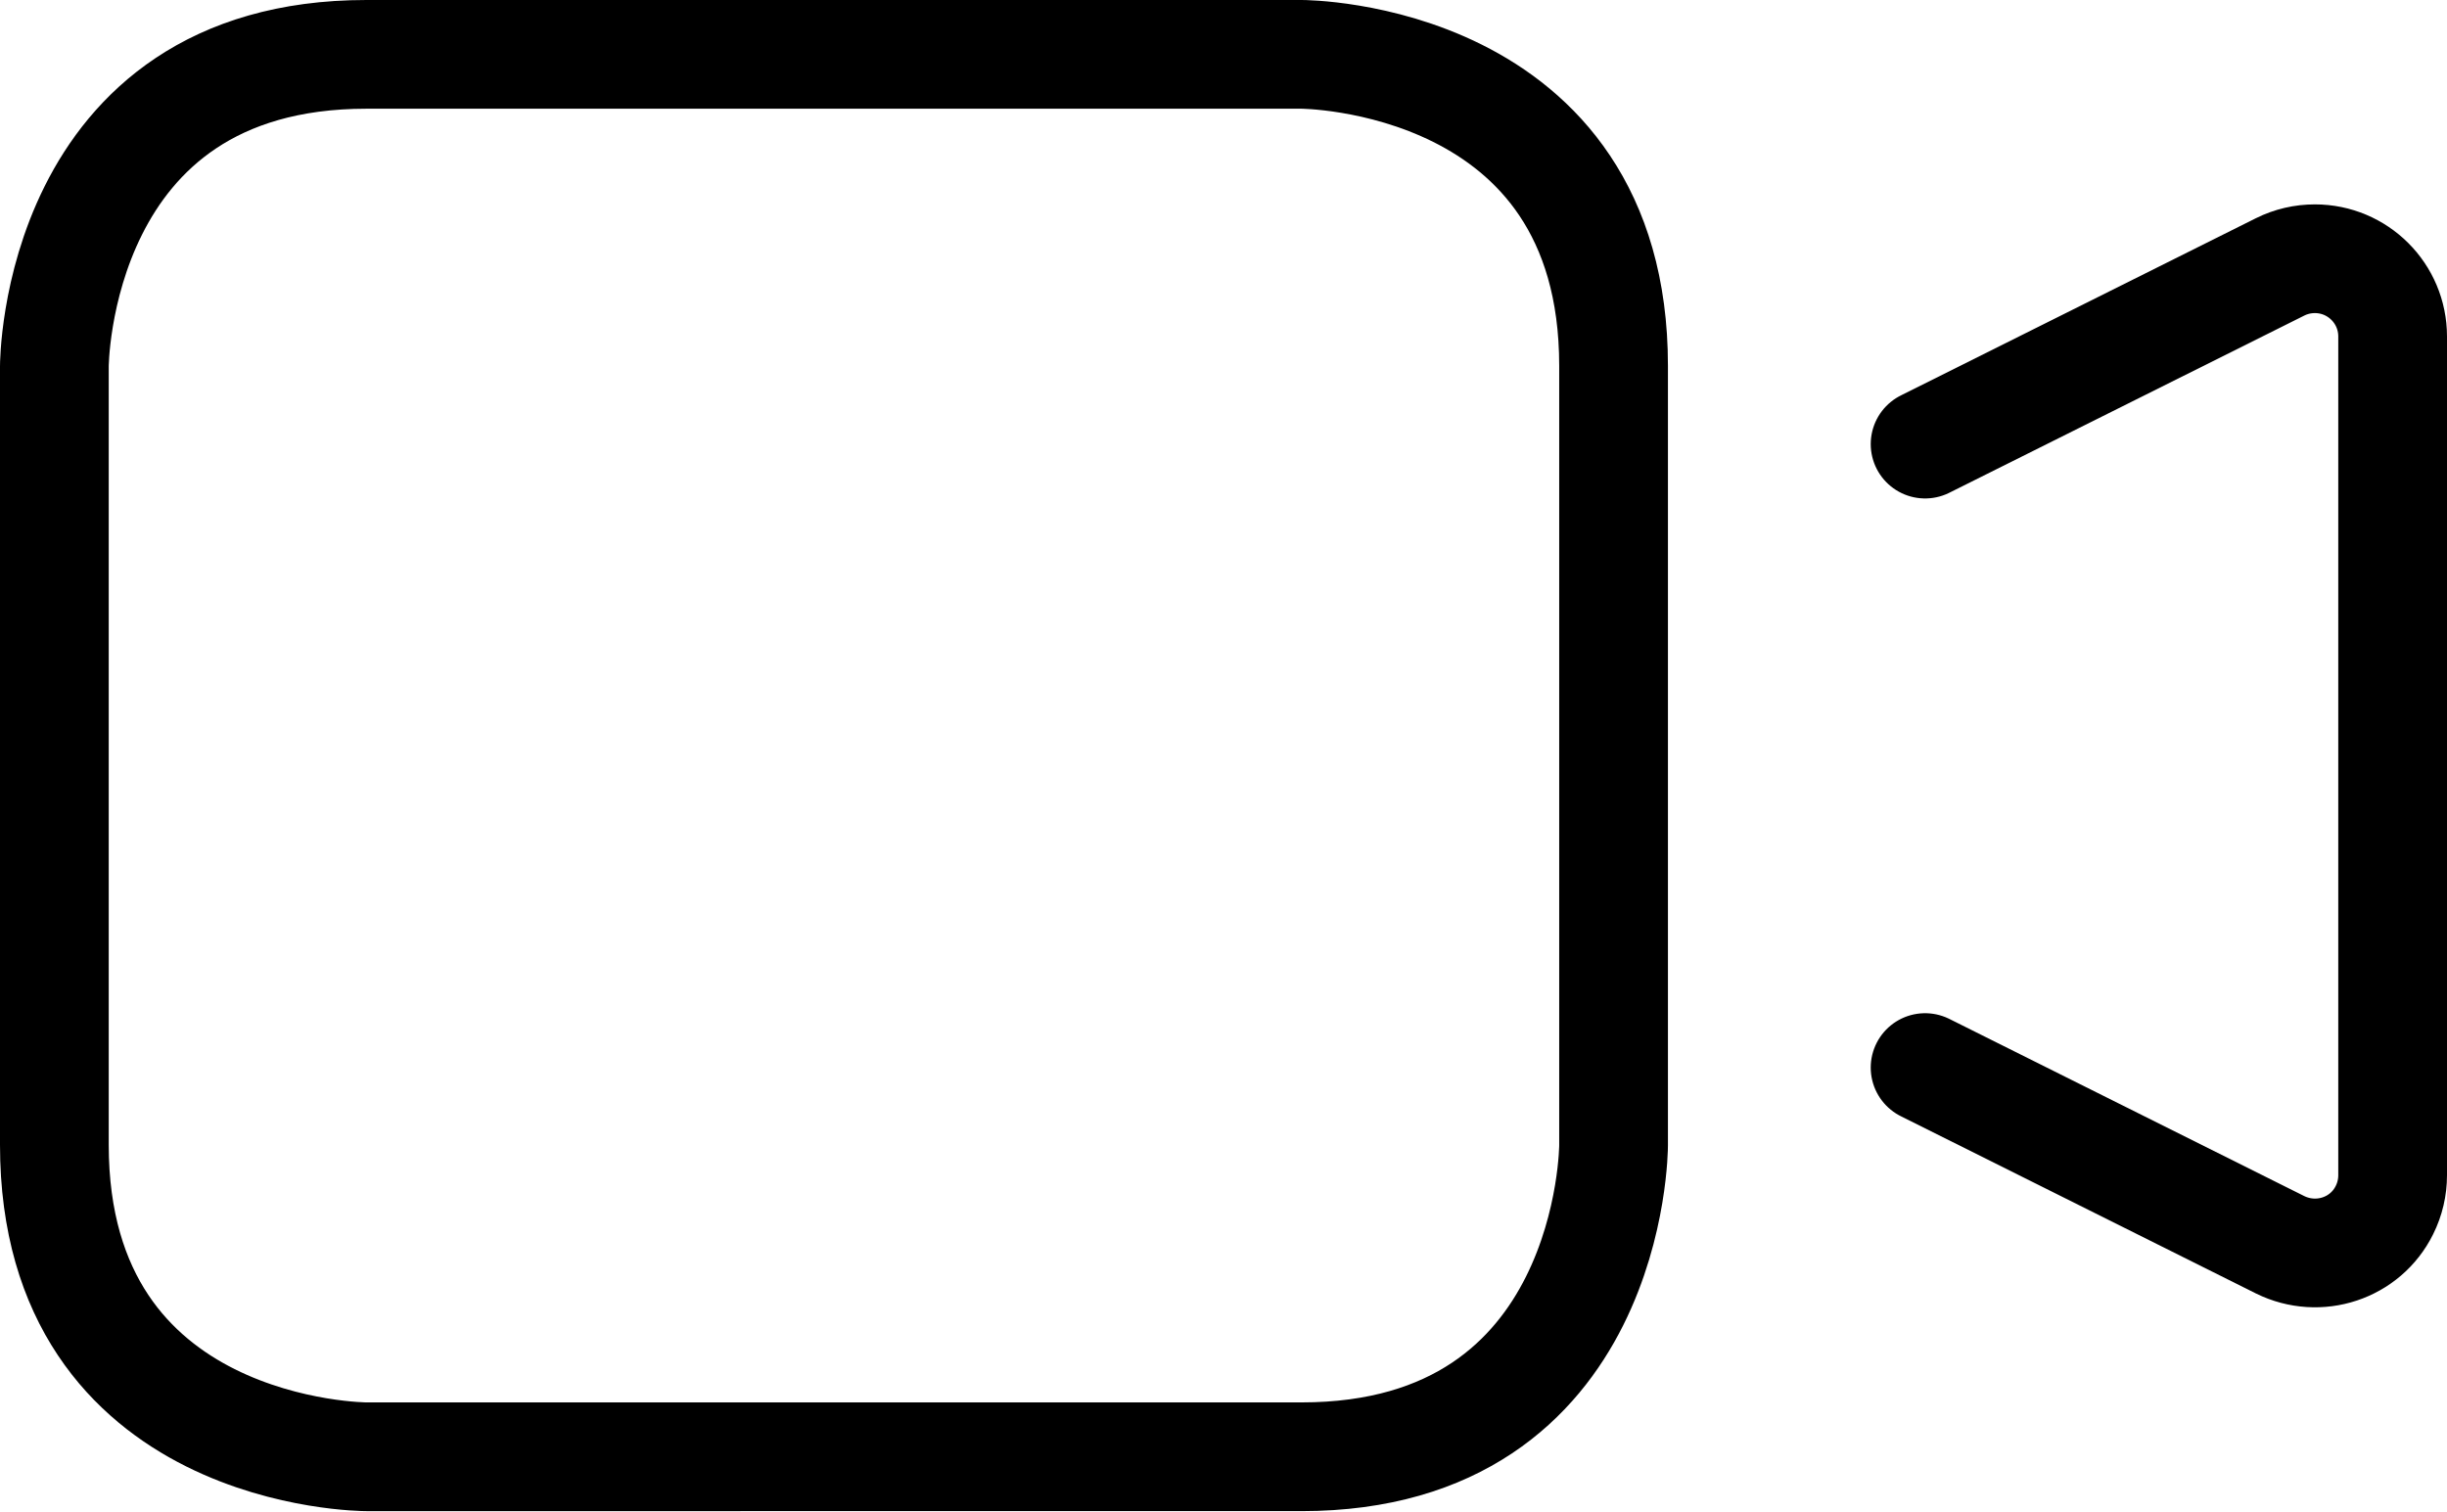
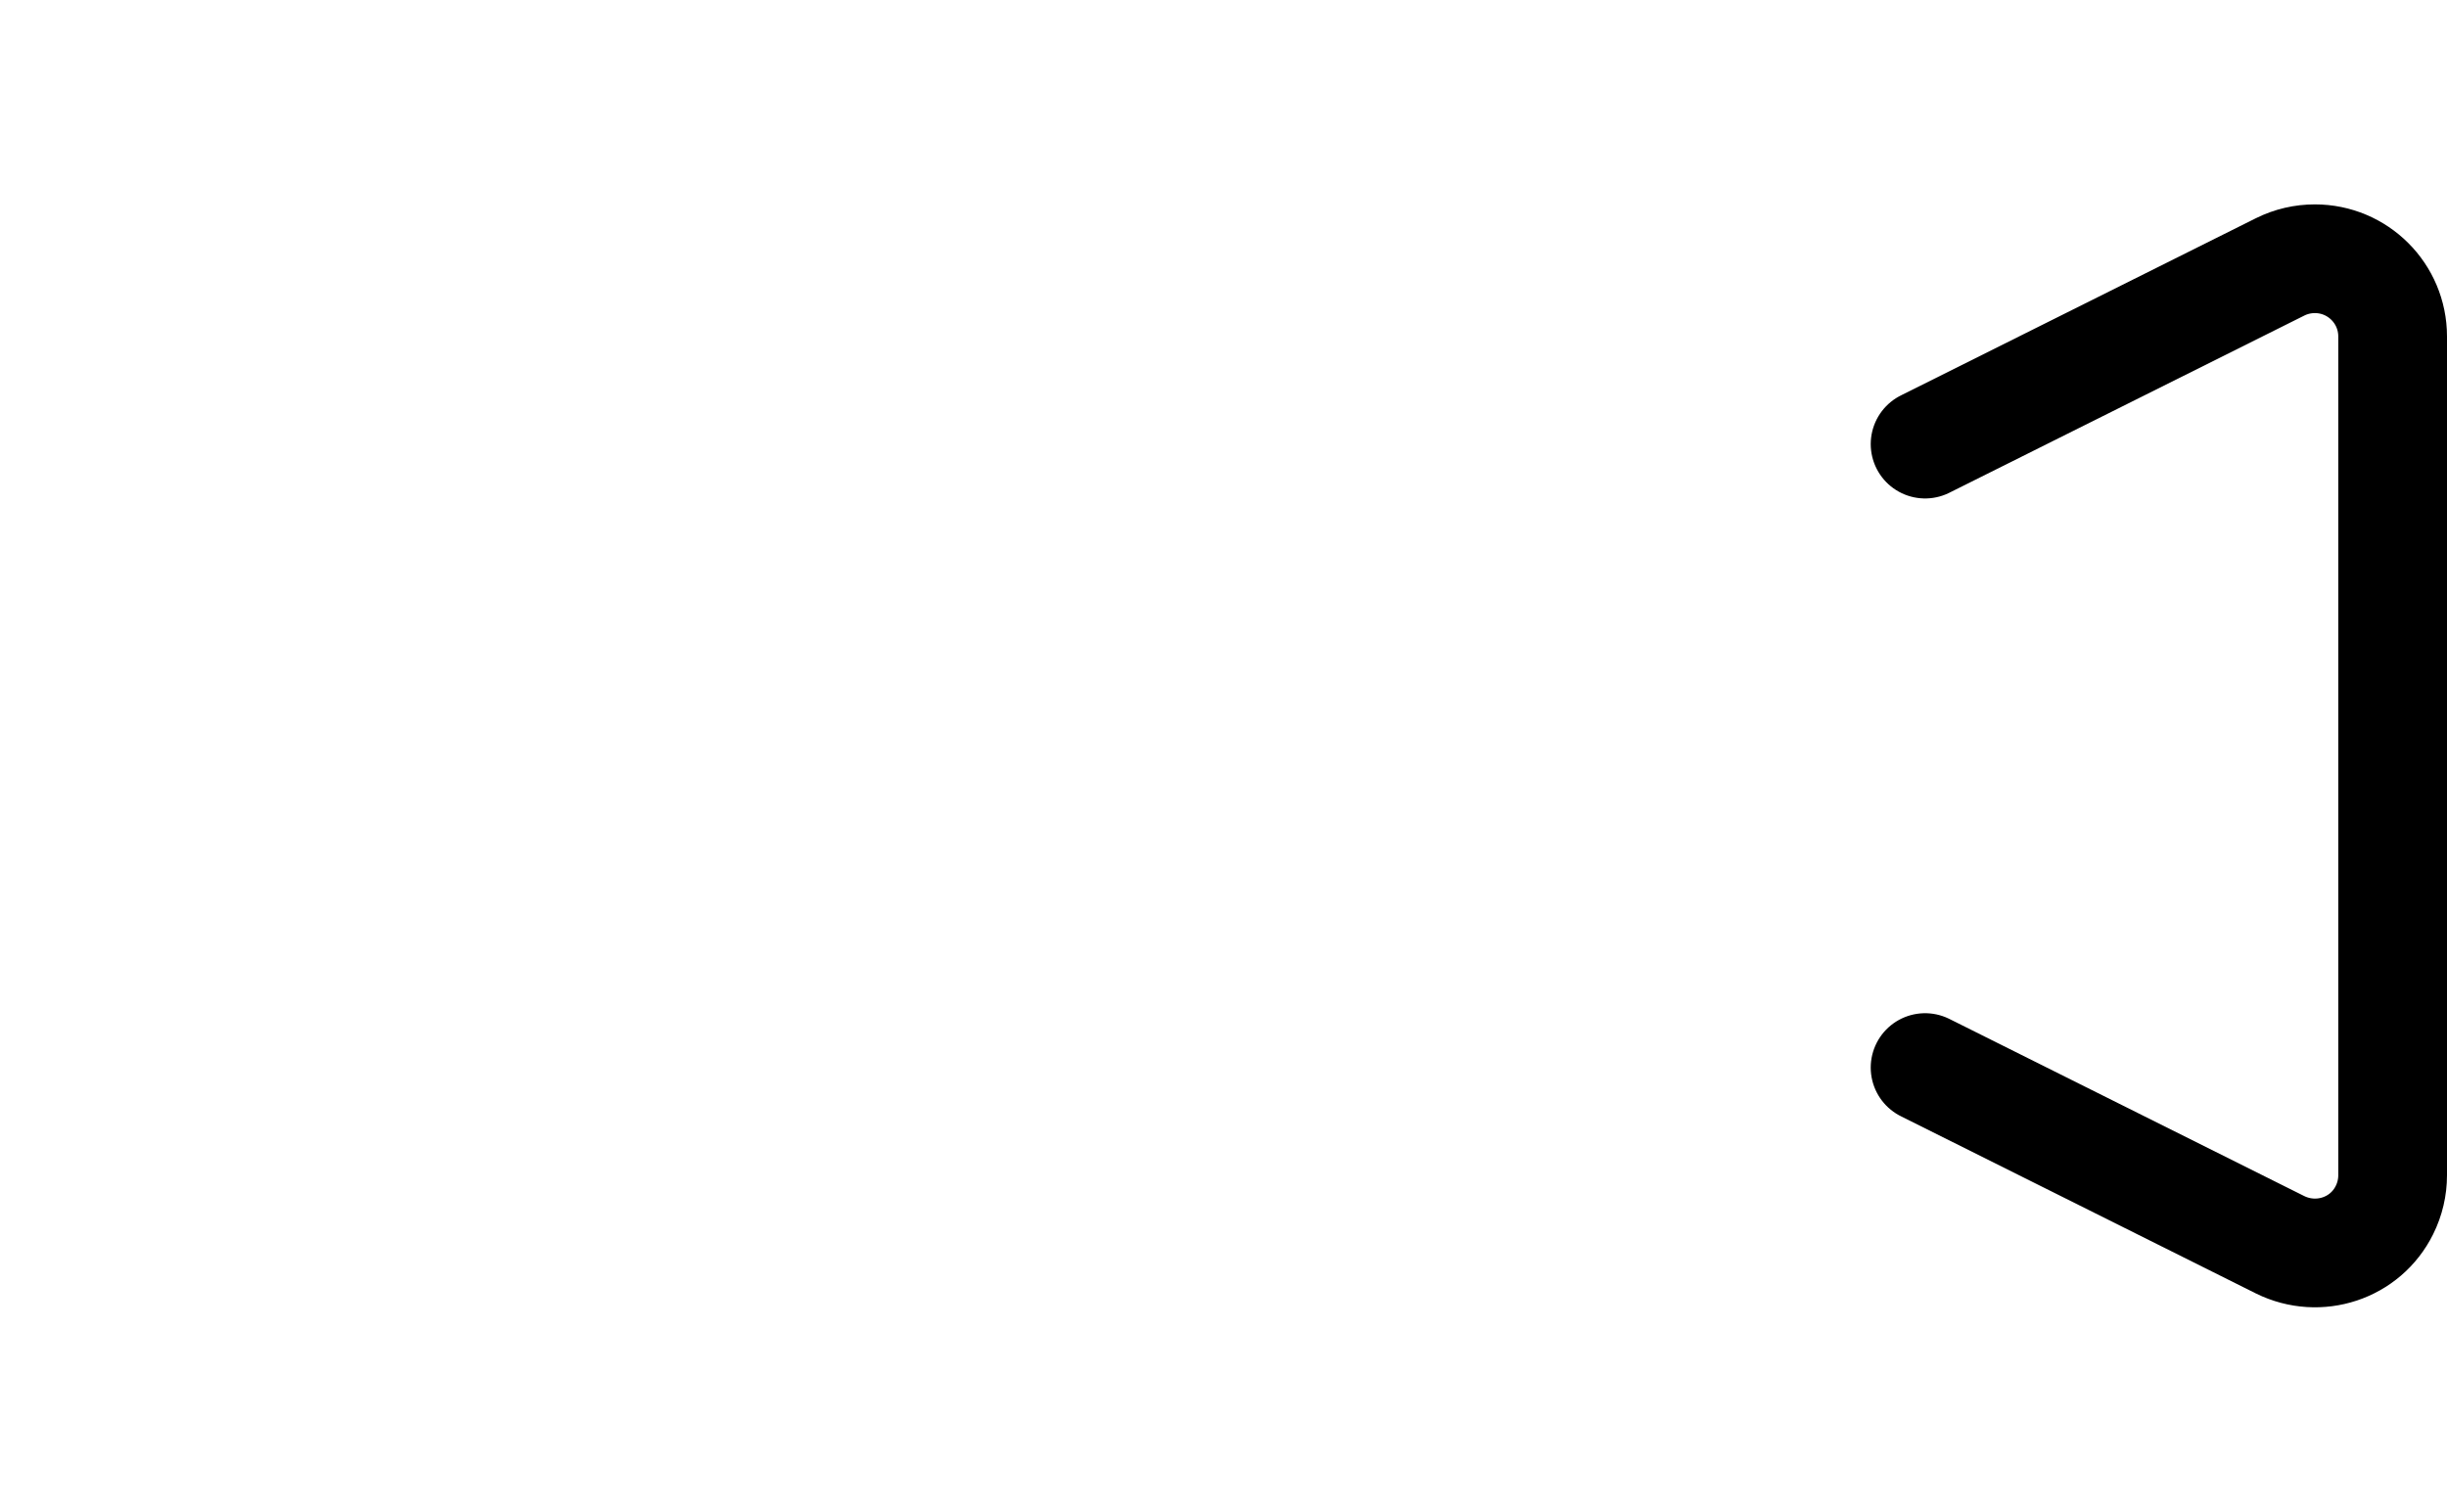
<svg xmlns="http://www.w3.org/2000/svg" id="uuid-c5559f8e-2bf4-4b48-b39c-dc28ac16b64e" viewBox="0 0 45.01 27.81">
  <defs>
    <style>.uuid-673cdd0f-bc52-429d-8b56-2ae3f1343e22{fill:none;stroke:#000;stroke-linecap:round;stroke-linejoin:round;stroke-width:2px;}</style>
  </defs>
-   <path class="uuid-673cdd0f-bc52-429d-8b56-2ae3f1343e22" d="M6.74,1h17.2s5.74,0,5.74,5.73v14.34s0,5.73-5.74,5.73H6.74s-5.74,0-5.74-5.74V6.74S1,1,6.74,1" />
  <path class="uuid-673cdd0f-bc52-429d-8b56-2ae3f1343e22" d="M35.41,19.64l6.53,3.26c.71.35,1.57.07,1.92-.64.1-.2.15-.42.15-.64V6.19c0-.79-.64-1.43-1.43-1.43-.22,0-.44.05-.64.15l-6.53,3.26" />
</svg>